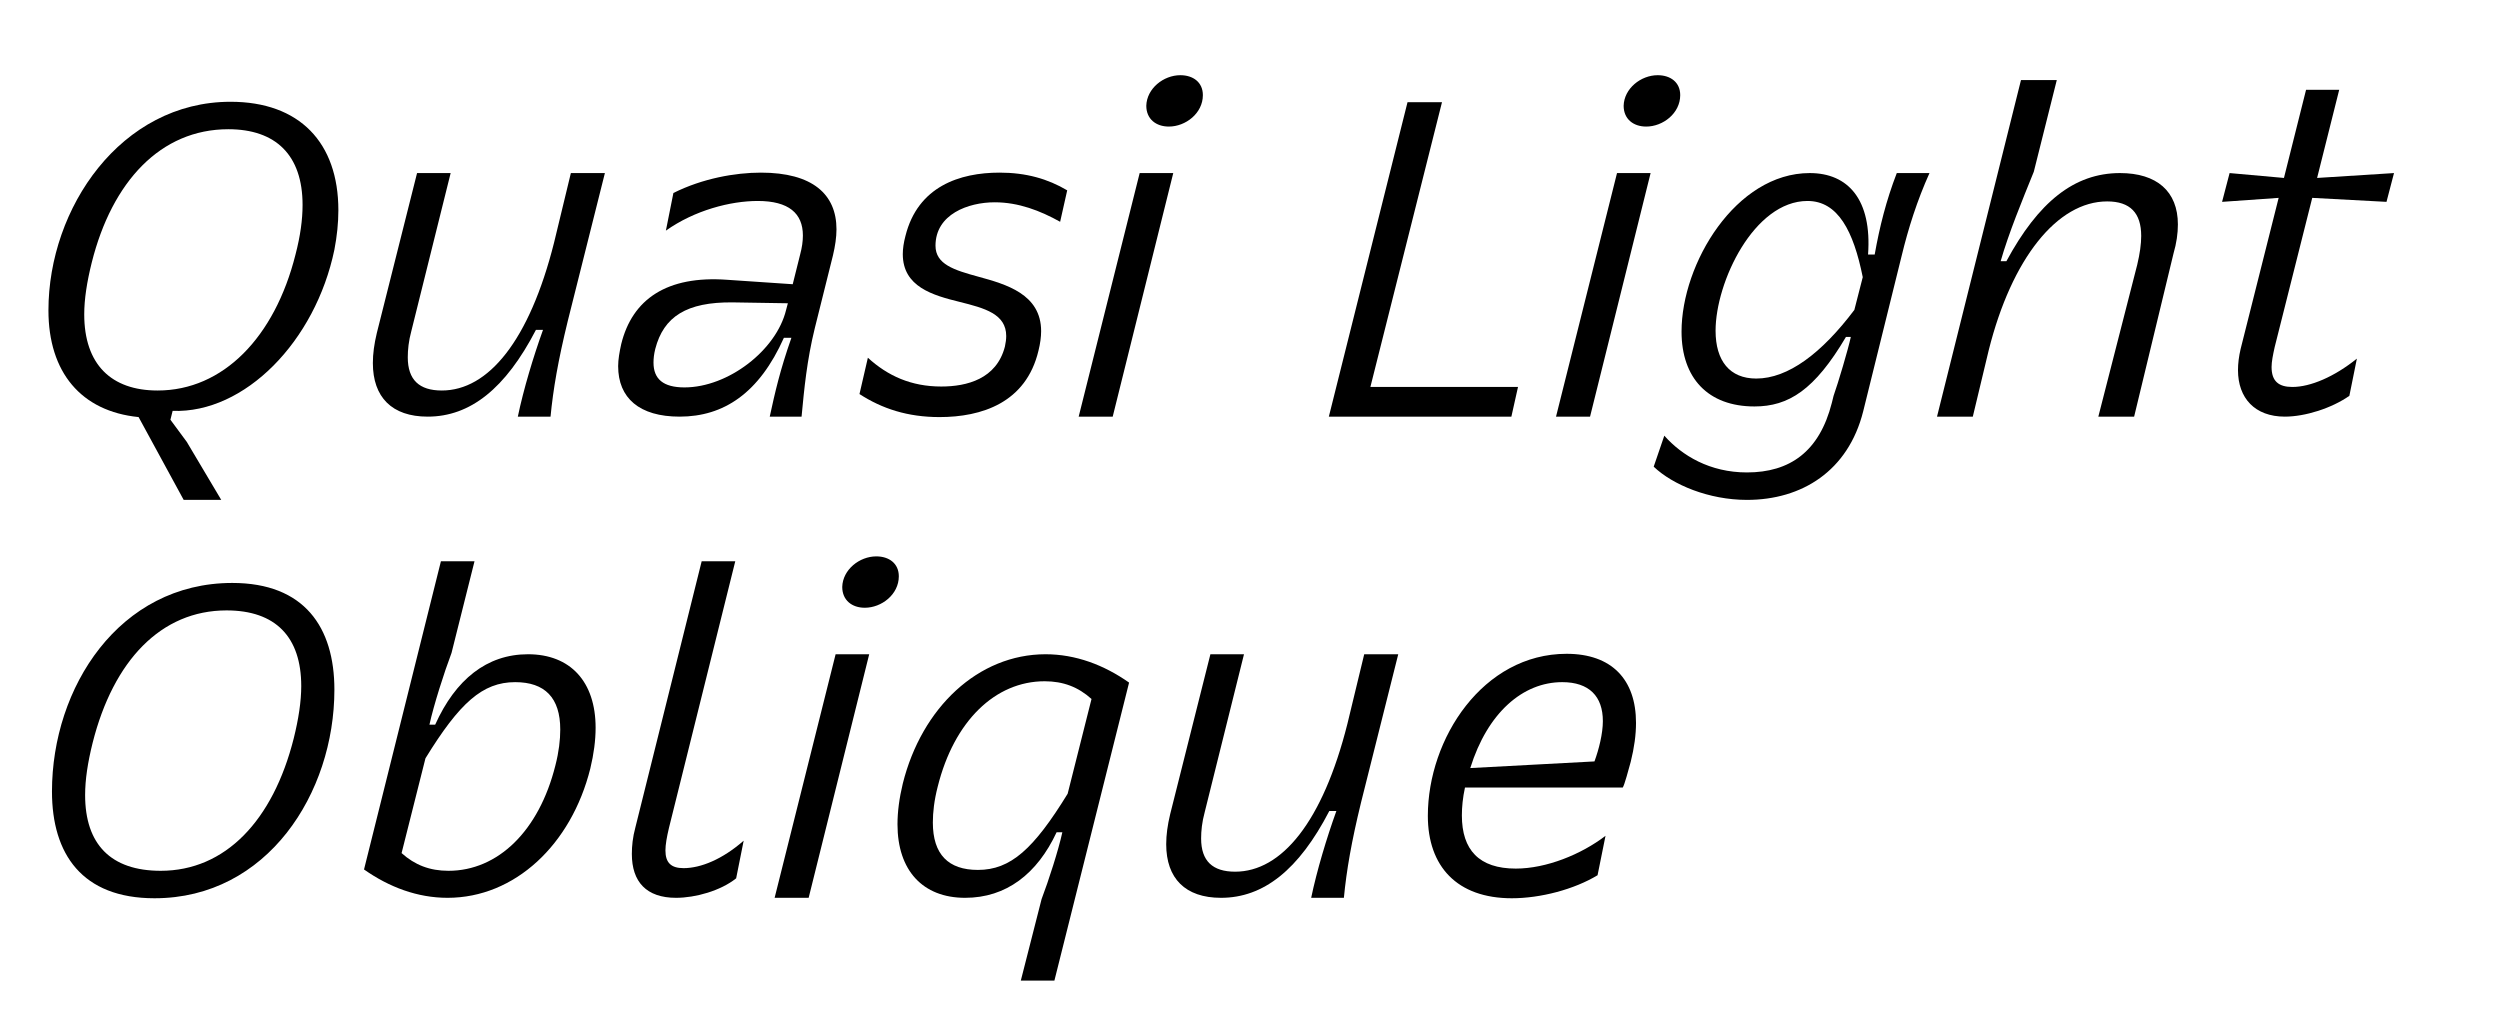
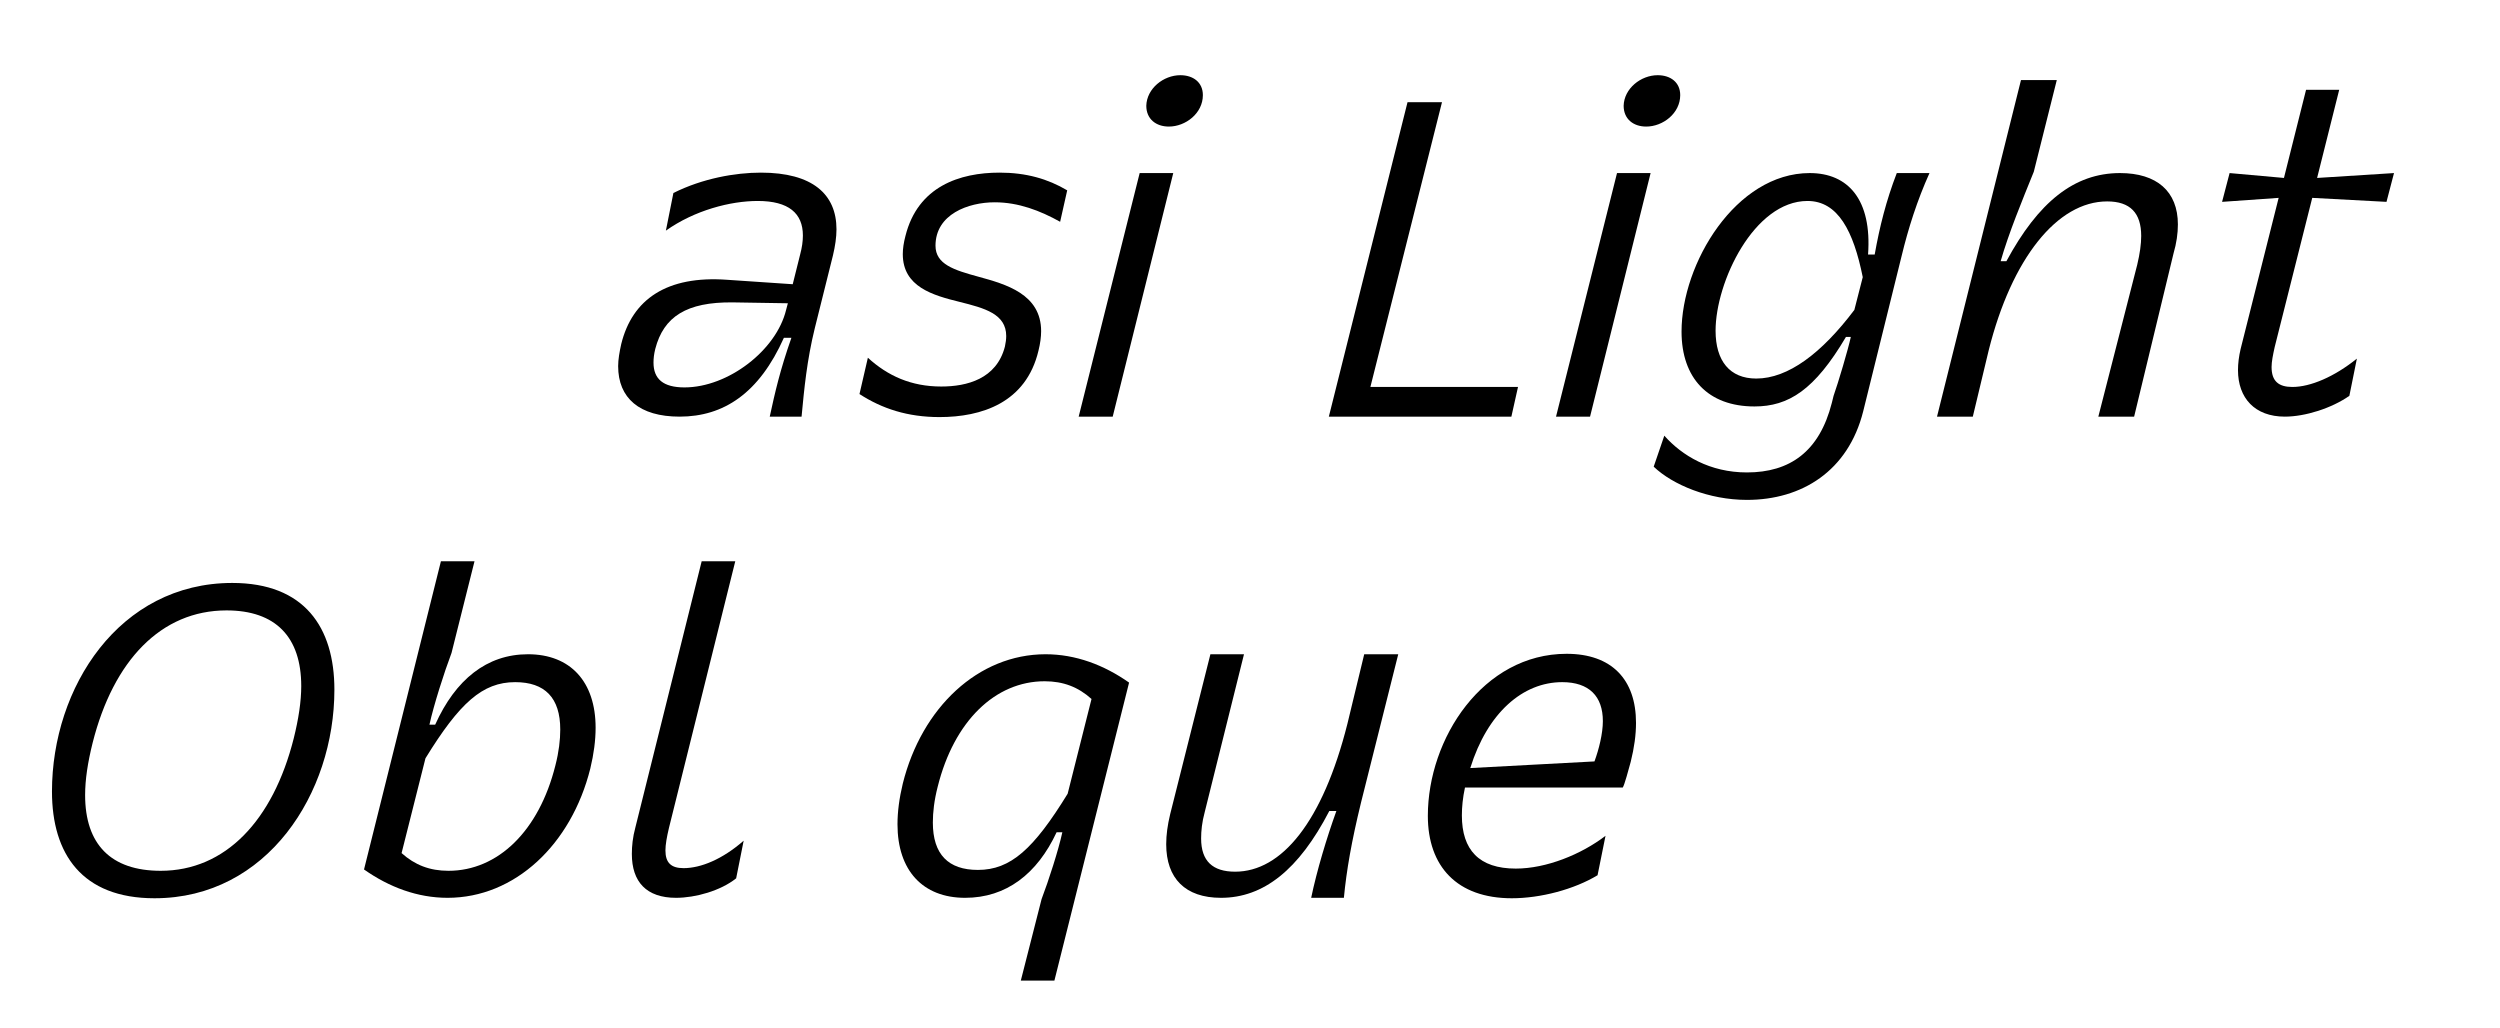
<svg xmlns="http://www.w3.org/2000/svg" xmlns:ns1="http://www.serif.com/" width="100%" height="100%" viewBox="0 0 372 153" version="1.1" xml:space="preserve" style="fill-rule:evenodd;clip-rule:evenodd;stroke-linejoin:round;stroke-miterlimit:2;">
  <g transform="matrix(1,0,0,1,-5175,-10798)">
    <g id="QL--Oblique" ns1:id="QL  Oblique" transform="matrix(0.411,0,0,0.8,2104.07,10798.9)">
-       <rect x="7467.35" y="0" width="903.021" height="189.74" style="fill:none;" />
      <g transform="matrix(0.948,0,0,0.488,2552.77,-5092.38)">
        <g transform="matrix(168.791,0,0,168.791,5192.04,10591.7)">
-           <path d="M0.397,0.188L0.482,0.188L0.404,0.057L0.367,0.007L0.372,-0.013C0.535,-0.007 0.695,-0.17 0.738,-0.377C0.744,-0.408 0.747,-0.438 0.747,-0.466C0.747,-0.619 0.659,-0.711 0.503,-0.711C0.255,-0.711 0.091,-0.471 0.091,-0.24C0.091,-0.1 0.165,-0.012 0.295,0.001L0.397,0.188ZM0.338,-0.059C0.233,-0.059 0.172,-0.118 0.172,-0.231C0.172,-0.265 0.178,-0.304 0.189,-0.348C0.235,-0.531 0.345,-0.649 0.498,-0.649C0.605,-0.649 0.666,-0.591 0.666,-0.478C0.666,-0.445 0.661,-0.408 0.65,-0.366C0.603,-0.179 0.486,-0.059 0.338,-0.059Z" style="fill-rule:nonzero;" />
-         </g>
+           </g>
        <g transform="matrix(168.791,0,0,168.791,5318.64,10591.7)">
-           <path d="M0.6,-0.55L0.523,-0.55L0.485,-0.393C0.429,-0.171 0.336,-0.059 0.231,-0.059C0.18,-0.059 0.154,-0.083 0.154,-0.134C0.154,-0.151 0.156,-0.171 0.162,-0.193L0.251,-0.55L0.175,-0.55L0.084,-0.189C0.078,-0.164 0.075,-0.142 0.075,-0.121C0.075,-0.044 0.118,-0 0.199,-0C0.295,-0 0.375,-0.063 0.444,-0.196L0.46,-0.196C0.438,-0.135 0.416,-0.062 0.403,-0L0.477,-0C0.483,-0.062 0.494,-0.126 0.516,-0.216L0.6,-0.55Z" style="fill-rule:nonzero;" />
-         </g>
+           </g>
        <g transform="matrix(168.791,0,0,168.791,5418.56,10591.7)">
          <path d="M0.453,-0C0.459,-0.063 0.465,-0.127 0.483,-0.2L0.524,-0.364C0.529,-0.385 0.532,-0.405 0.532,-0.423C0.532,-0.502 0.478,-0.551 0.361,-0.551C0.303,-0.551 0.229,-0.538 0.163,-0.505L0.146,-0.42C0.211,-0.466 0.292,-0.487 0.354,-0.487C0.424,-0.487 0.456,-0.459 0.456,-0.409C0.456,-0.396 0.454,-0.382 0.45,-0.367L0.433,-0.299L0.285,-0.309C0.148,-0.319 0.07,-0.265 0.045,-0.164C0.041,-0.146 0.038,-0.129 0.038,-0.114C0.038,-0.042 0.086,-0 0.177,-0C0.277,-0 0.357,-0.053 0.413,-0.178L0.43,-0.178C0.404,-0.104 0.393,-0.055 0.381,-0L0.453,-0ZM0.422,-0.256L0.418,-0.241C0.396,-0.15 0.287,-0.066 0.188,-0.066C0.14,-0.066 0.118,-0.085 0.118,-0.122C0.118,-0.131 0.119,-0.141 0.122,-0.153C0.141,-0.226 0.193,-0.259 0.297,-0.258L0.422,-0.256Z" style="fill-rule:nonzero;" />
        </g>
        <g transform="matrix(168.791,0,0,168.791,5514.27,10591.7)">
-           <path d="M0.017,-0.051C0.068,-0.018 0.126,0.001 0.198,0.001C0.293,0.001 0.394,-0.031 0.422,-0.149C0.426,-0.165 0.428,-0.18 0.428,-0.193C0.428,-0.277 0.348,-0.299 0.286,-0.316C0.231,-0.331 0.189,-0.344 0.189,-0.386C0.189,-0.457 0.263,-0.484 0.323,-0.484C0.377,-0.484 0.426,-0.465 0.471,-0.44L0.487,-0.511C0.443,-0.537 0.394,-0.551 0.334,-0.551C0.244,-0.551 0.149,-0.52 0.121,-0.408C0.117,-0.393 0.115,-0.379 0.115,-0.367C0.115,-0.293 0.183,-0.274 0.244,-0.259C0.3,-0.245 0.349,-0.232 0.349,-0.182C0.349,-0.175 0.348,-0.167 0.346,-0.158C0.327,-0.085 0.26,-0.068 0.202,-0.068C0.134,-0.068 0.081,-0.092 0.036,-0.133L0.017,-0.051Z" style="fill-rule:nonzero;" />
+           <path d="M0.017,-0.051C0.068,-0.018 0.126,0.001 0.198,0.001C0.293,0.001 0.394,-0.031 0.422,-0.149C0.426,-0.165 0.428,-0.18 0.428,-0.193C0.428,-0.277 0.348,-0.299 0.286,-0.316C0.231,-0.331 0.189,-0.344 0.189,-0.386C0.189,-0.457 0.263,-0.484 0.323,-0.484C0.377,-0.484 0.426,-0.465 0.471,-0.44L0.487,-0.511C0.443,-0.537 0.394,-0.551 0.334,-0.551C0.244,-0.551 0.149,-0.52 0.121,-0.408C0.117,-0.393 0.115,-0.379 0.115,-0.367C0.115,-0.293 0.183,-0.274 0.244,-0.259C0.3,-0.245 0.349,-0.232 0.349,-0.182C0.349,-0.175 0.348,-0.167 0.346,-0.158C0.327,-0.085 0.26,-0.068 0.202,-0.068C0.134,-0.068 0.081,-0.092 0.036,-0.133Z" style="fill-rule:nonzero;" />
        </g>
        <g transform="matrix(168.791,0,0,168.791,5594.1,10591.7)">
          <path d="M0.04,-0L0.117,-0L0.254,-0.55L0.178,-0.55L0.04,-0ZM0.193,-0.702C0.193,-0.672 0.215,-0.655 0.244,-0.655C0.282,-0.655 0.321,-0.685 0.321,-0.726C0.321,-0.755 0.299,-0.771 0.27,-0.771C0.232,-0.771 0.194,-0.741 0.193,-0.702Z" style="fill-rule:nonzero;" />
        </g>
        <g transform="matrix(168.791,0,0,168.791,5688.12,10591.7)">
          <path d="M0.049,-0L0.462,-0L0.477,-0.067L0.143,-0.067L0.305,-0.71L0.227,-0.71L0.049,-0Z" style="fill-rule:nonzero;" />
        </g>
        <g transform="matrix(168.791,0,0,168.791,5776.4,10591.7)">
          <path d="M0.04,-0L0.117,-0L0.254,-0.55L0.178,-0.55L0.04,-0ZM0.193,-0.702C0.193,-0.672 0.215,-0.655 0.244,-0.655C0.282,-0.655 0.321,-0.685 0.321,-0.726C0.321,-0.755 0.299,-0.771 0.27,-0.771C0.232,-0.771 0.194,-0.741 0.193,-0.702Z" style="fill-rule:nonzero;" />
        </g>
        <g transform="matrix(168.791,0,0,168.791,5818.26,10591.7)">
          <path d="M0.013,0.113C0.056,0.154 0.138,0.188 0.224,0.188C0.348,0.188 0.453,0.123 0.487,-0.012L0.574,-0.363C0.589,-0.425 0.609,-0.488 0.637,-0.55L0.563,-0.55C0.539,-0.488 0.524,-0.428 0.513,-0.366L0.498,-0.366C0.507,-0.49 0.453,-0.55 0.366,-0.55C0.199,-0.55 0.076,-0.346 0.076,-0.192C0.076,-0.087 0.136,-0.023 0.241,-0.023C0.318,-0.023 0.377,-0.06 0.448,-0.18L0.459,-0.18C0.453,-0.152 0.43,-0.075 0.42,-0.047L0.416,-0.031C0.388,0.079 0.321,0.126 0.224,0.126C0.14,0.126 0.077,0.088 0.037,0.043L0.013,0.113ZM0.467,-0.241C0.393,-0.143 0.317,-0.086 0.245,-0.086C0.185,-0.086 0.153,-0.126 0.153,-0.194C0.153,-0.304 0.24,-0.487 0.361,-0.487C0.43,-0.487 0.465,-0.419 0.486,-0.315L0.467,-0.241Z" style="fill-rule:nonzero;" />
        </g>
        <g transform="matrix(168.791,0,0,168.791,5921.9,10591.7)">
          <path d="M0.04,-0L0.121,-0L0.157,-0.15C0.209,-0.357 0.312,-0.486 0.425,-0.486C0.477,-0.486 0.502,-0.46 0.502,-0.408C0.502,-0.39 0.499,-0.368 0.493,-0.343L0.405,-0L0.486,-0L0.575,-0.368C0.582,-0.392 0.585,-0.414 0.585,-0.434C0.585,-0.509 0.537,-0.55 0.454,-0.55C0.35,-0.55 0.269,-0.484 0.197,-0.351L0.184,-0.351C0.202,-0.414 0.233,-0.489 0.259,-0.553L0.311,-0.76L0.23,-0.76L0.04,-0Z" style="fill-rule:nonzero;" />
        </g>
        <g transform="matrix(168.791,0,0,168.791,6022.16,10591.7)">
          <path d="M0.396,-0.131C0.345,-0.09 0.291,-0.067 0.25,-0.067C0.219,-0.067 0.203,-0.08 0.203,-0.112C0.203,-0.124 0.206,-0.139 0.21,-0.157L0.295,-0.494L0.463,-0.485L0.48,-0.55L0.306,-0.539L0.356,-0.738L0.281,-0.738L0.231,-0.539L0.108,-0.55L0.091,-0.485L0.219,-0.494L0.133,-0.153C0.129,-0.136 0.127,-0.12 0.127,-0.105C0.127,-0.042 0.165,-0 0.233,-0C0.279,-0 0.339,-0.019 0.379,-0.047L0.396,-0.131Z" style="fill-rule:nonzero;" />
        </g>
        <g transform="matrix(168.791,0,0,168.791,5192.04,10775.1)">
          <path d="M0.099,-0.24C0.099,-0.099 0.167,0.001 0.331,0.001C0.586,0.001 0.738,-0.236 0.738,-0.47C0.738,-0.611 0.67,-0.711 0.507,-0.711C0.251,-0.711 0.099,-0.475 0.099,-0.24ZM0.191,-0.35C0.238,-0.536 0.346,-0.649 0.494,-0.649C0.605,-0.649 0.663,-0.589 0.663,-0.478C0.663,-0.444 0.657,-0.404 0.646,-0.36C0.599,-0.174 0.491,-0.061 0.345,-0.061C0.232,-0.061 0.174,-0.121 0.174,-0.232C0.174,-0.267 0.18,-0.306 0.191,-0.35Z" style="fill-rule:nonzero;" />
        </g>
        <g transform="matrix(168.791,0,0,168.791,5318.47,10775.1)">
          <path d="M0.23,-0.76L0.056,-0.064C0.113,-0.024 0.177,-0 0.245,-0C0.397,-0 0.525,-0.12 0.568,-0.292C0.576,-0.325 0.58,-0.356 0.58,-0.384C0.58,-0.488 0.523,-0.55 0.427,-0.55C0.334,-0.55 0.263,-0.493 0.217,-0.391L0.204,-0.391C0.214,-0.436 0.237,-0.508 0.254,-0.553L0.306,-0.76L0.23,-0.76ZM0.398,-0.487C0.465,-0.487 0.5,-0.452 0.5,-0.38C0.5,-0.357 0.497,-0.33 0.489,-0.299C0.452,-0.151 0.359,-0.061 0.247,-0.061C0.205,-0.061 0.171,-0.074 0.141,-0.101L0.195,-0.315C0.272,-0.44 0.324,-0.487 0.398,-0.487Z" style="fill-rule:nonzero;" />
        </g>
        <g transform="matrix(168.791,0,0,168.791,5418.56,10775.1)">
          <path d="M0.186,-0.067C0.158,-0.067 0.145,-0.079 0.145,-0.107C0.145,-0.12 0.148,-0.137 0.153,-0.158L0.303,-0.76L0.227,-0.76L0.077,-0.159C0.071,-0.137 0.069,-0.117 0.069,-0.099C0.069,-0.036 0.102,-0 0.169,-0C0.213,-0 0.27,-0.016 0.305,-0.044L0.322,-0.129C0.274,-0.087 0.225,-0.067 0.186,-0.067Z" style="fill-rule:nonzero;" />
        </g>
        <g transform="matrix(168.791,0,0,168.791,5477.98,10775.1)">
-           <path d="M0.04,-0L0.117,-0L0.254,-0.55L0.178,-0.55L0.04,-0ZM0.193,-0.702C0.193,-0.672 0.215,-0.655 0.244,-0.655C0.282,-0.655 0.321,-0.685 0.321,-0.726C0.321,-0.755 0.299,-0.771 0.27,-0.771C0.232,-0.771 0.194,-0.741 0.193,-0.702Z" style="fill-rule:nonzero;" />
-         </g>
+           </g>
        <g transform="matrix(168.791,0,0,168.791,5519.84,10775.1)">
          <path d="M0.425,0.187L0.594,-0.486C0.537,-0.526 0.473,-0.55 0.405,-0.55C0.253,-0.55 0.125,-0.43 0.082,-0.258C0.074,-0.225 0.07,-0.194 0.07,-0.166C0.07,-0.062 0.127,-0 0.223,-0C0.316,-0 0.386,-0.054 0.43,-0.148L0.443,-0.148C0.434,-0.107 0.412,-0.039 0.396,0.003L0.349,0.187L0.425,0.187ZM0.252,-0.063C0.185,-0.063 0.15,-0.098 0.15,-0.17C0.15,-0.193 0.153,-0.22 0.161,-0.251C0.198,-0.399 0.291,-0.489 0.403,-0.489C0.445,-0.489 0.479,-0.476 0.509,-0.449L0.455,-0.235C0.378,-0.11 0.326,-0.063 0.252,-0.063Z" style="fill-rule:nonzero;" />
        </g>
        <g transform="matrix(168.791,0,0,168.791,5621.62,10775.1)">
          <path d="M0.6,-0.55L0.523,-0.55L0.485,-0.393C0.429,-0.171 0.336,-0.059 0.231,-0.059C0.18,-0.059 0.154,-0.083 0.154,-0.134C0.154,-0.151 0.156,-0.171 0.162,-0.193L0.251,-0.55L0.175,-0.55L0.084,-0.189C0.078,-0.164 0.075,-0.142 0.075,-0.121C0.075,-0.044 0.118,-0 0.199,-0C0.295,-0 0.375,-0.063 0.444,-0.196L0.46,-0.196C0.438,-0.135 0.416,-0.062 0.403,-0L0.477,-0C0.483,-0.062 0.494,-0.126 0.516,-0.216L0.6,-0.55Z" style="fill-rule:nonzero;" />
        </g>
        <g transform="matrix(168.791,0,0,168.791,5721.54,10775.1)">
          <path d="M0.159,-0.249L0.516,-0.249C0.52,-0.255 0.529,-0.289 0.534,-0.307C0.542,-0.339 0.546,-0.368 0.546,-0.395C0.546,-0.493 0.491,-0.551 0.389,-0.551C0.2,-0.551 0.075,-0.36 0.075,-0.185C0.075,-0.071 0.141,0.001 0.265,0.001C0.33,0.001 0.406,-0.019 0.459,-0.051L0.477,-0.14C0.422,-0.098 0.343,-0.066 0.274,-0.066C0.191,-0.066 0.152,-0.108 0.152,-0.186C0.152,-0.205 0.154,-0.226 0.159,-0.249ZM0.379,-0.487C0.44,-0.487 0.471,-0.455 0.471,-0.399C0.471,-0.371 0.462,-0.335 0.452,-0.308L0.171,-0.293C0.21,-0.418 0.29,-0.487 0.379,-0.487Z" style="fill-rule:nonzero;" />
        </g>
      </g>
    </g>
  </g>
</svg>